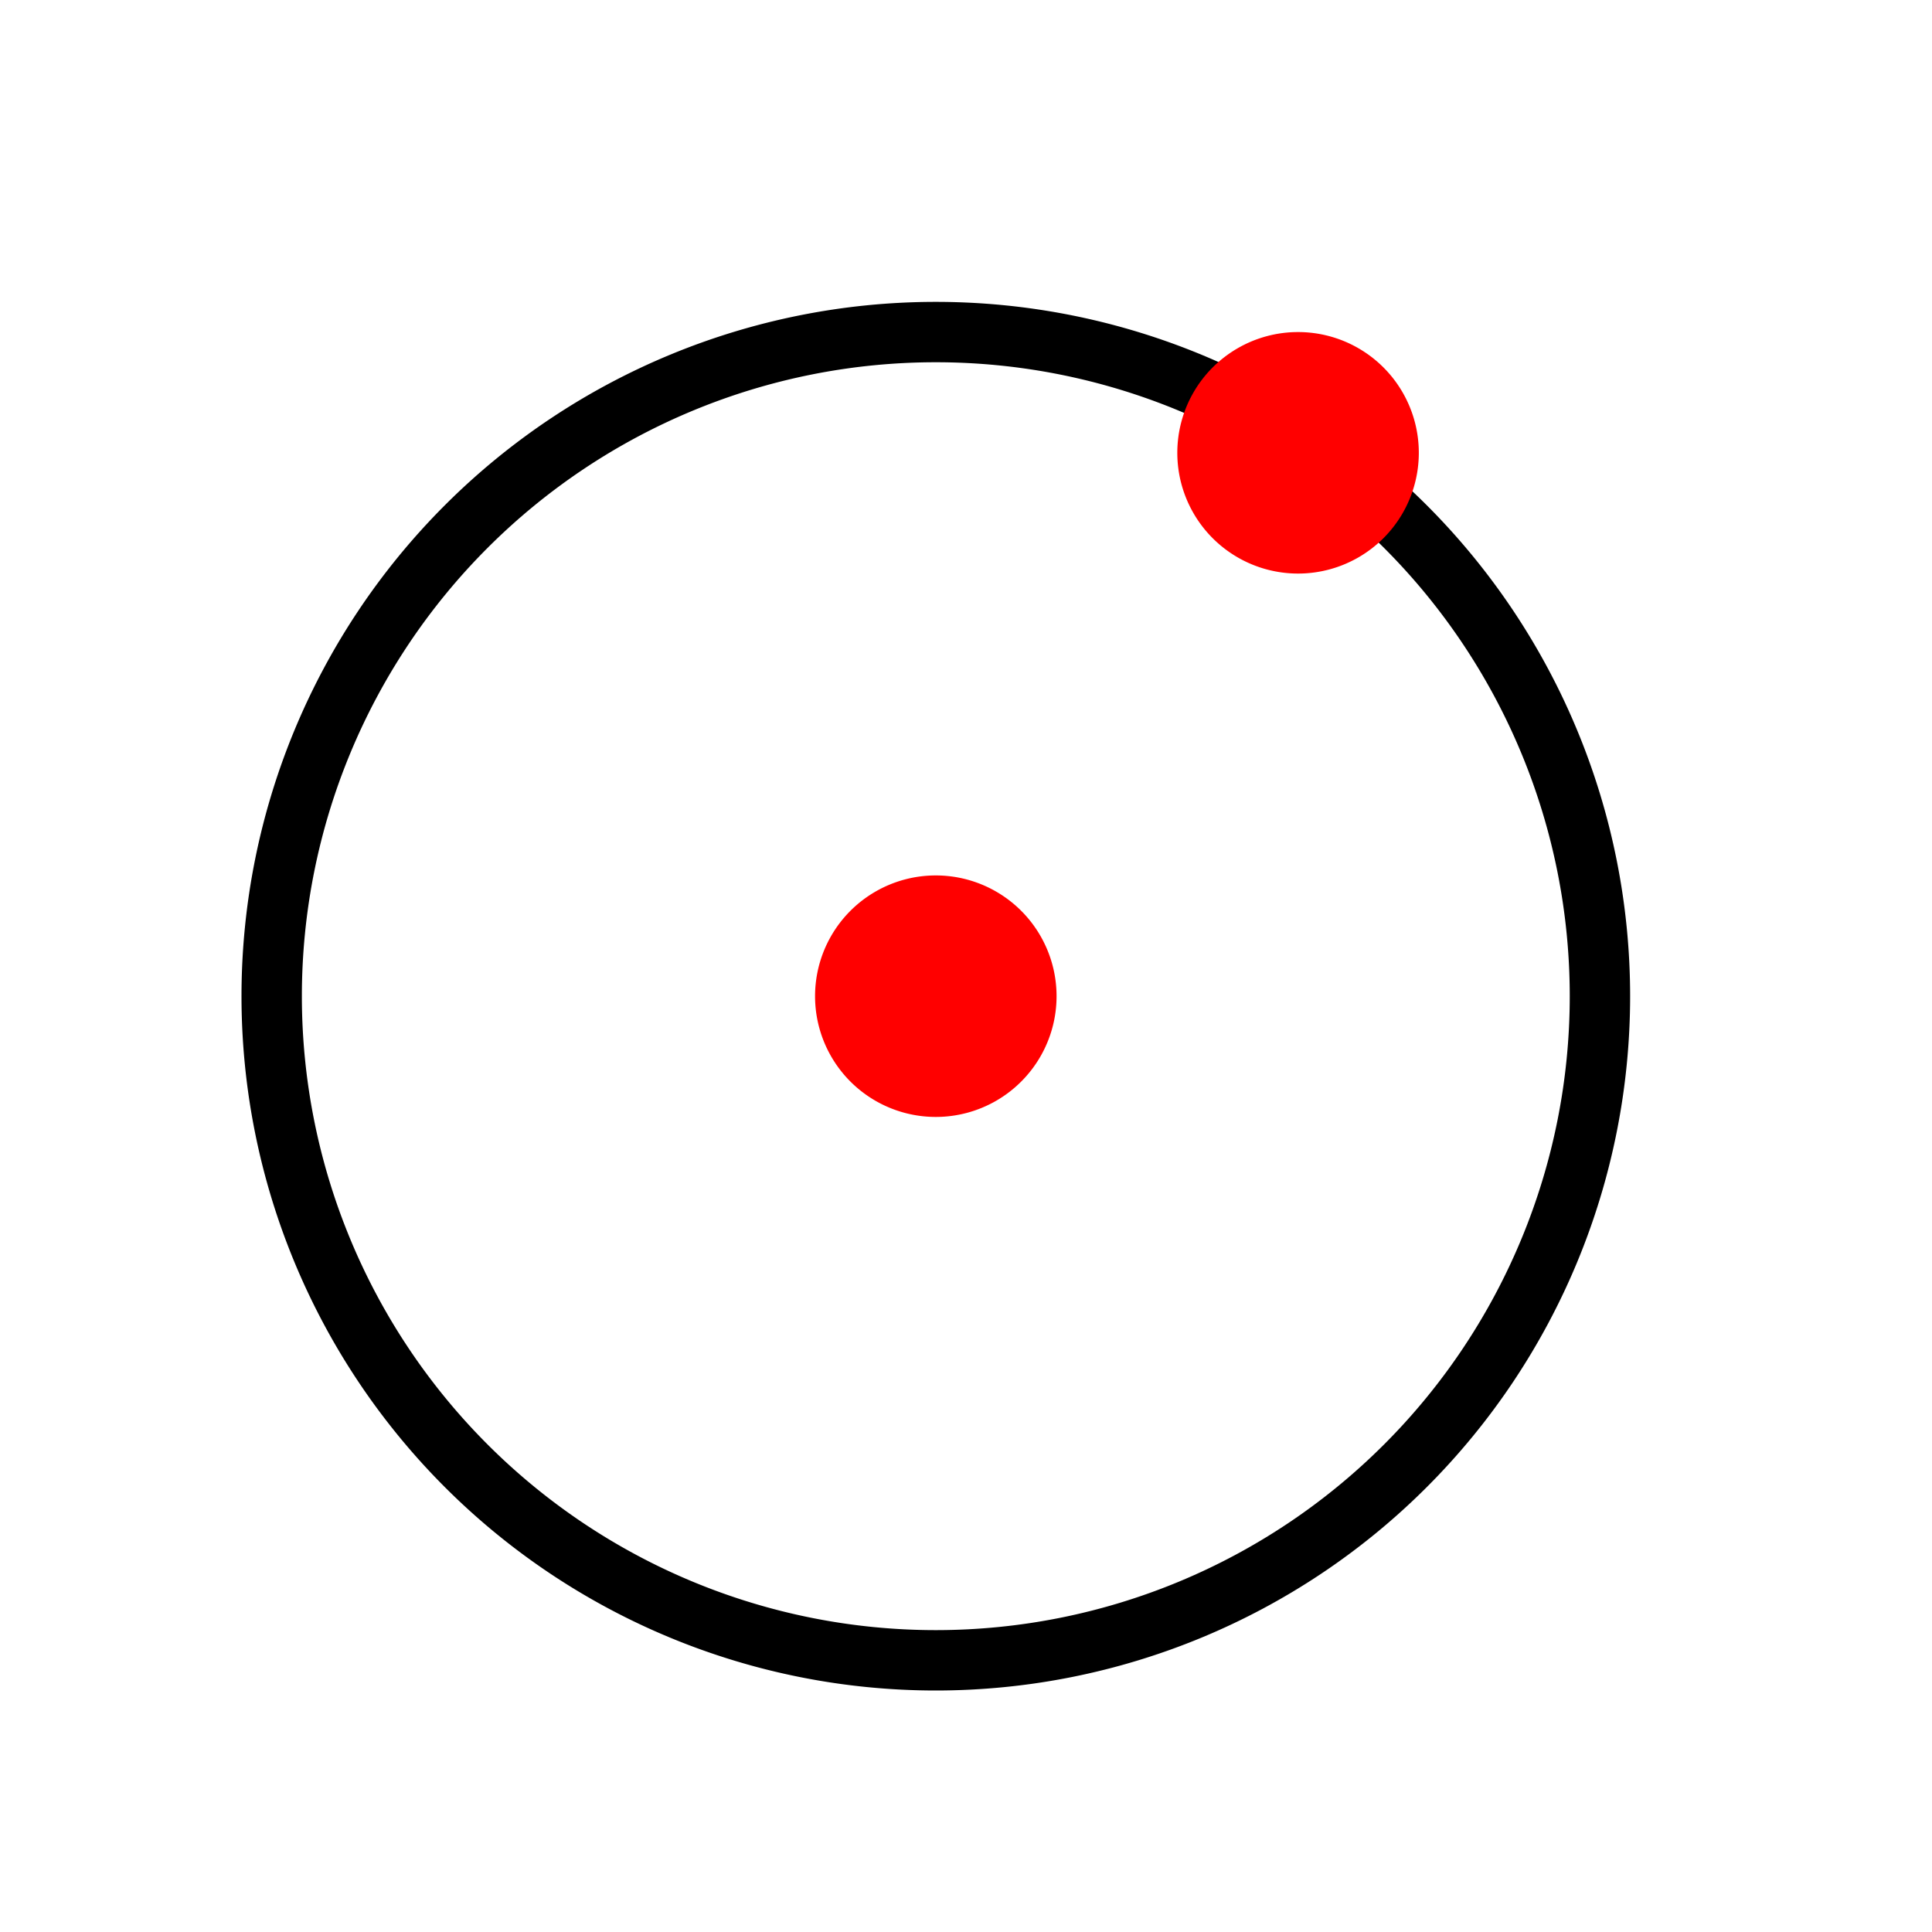
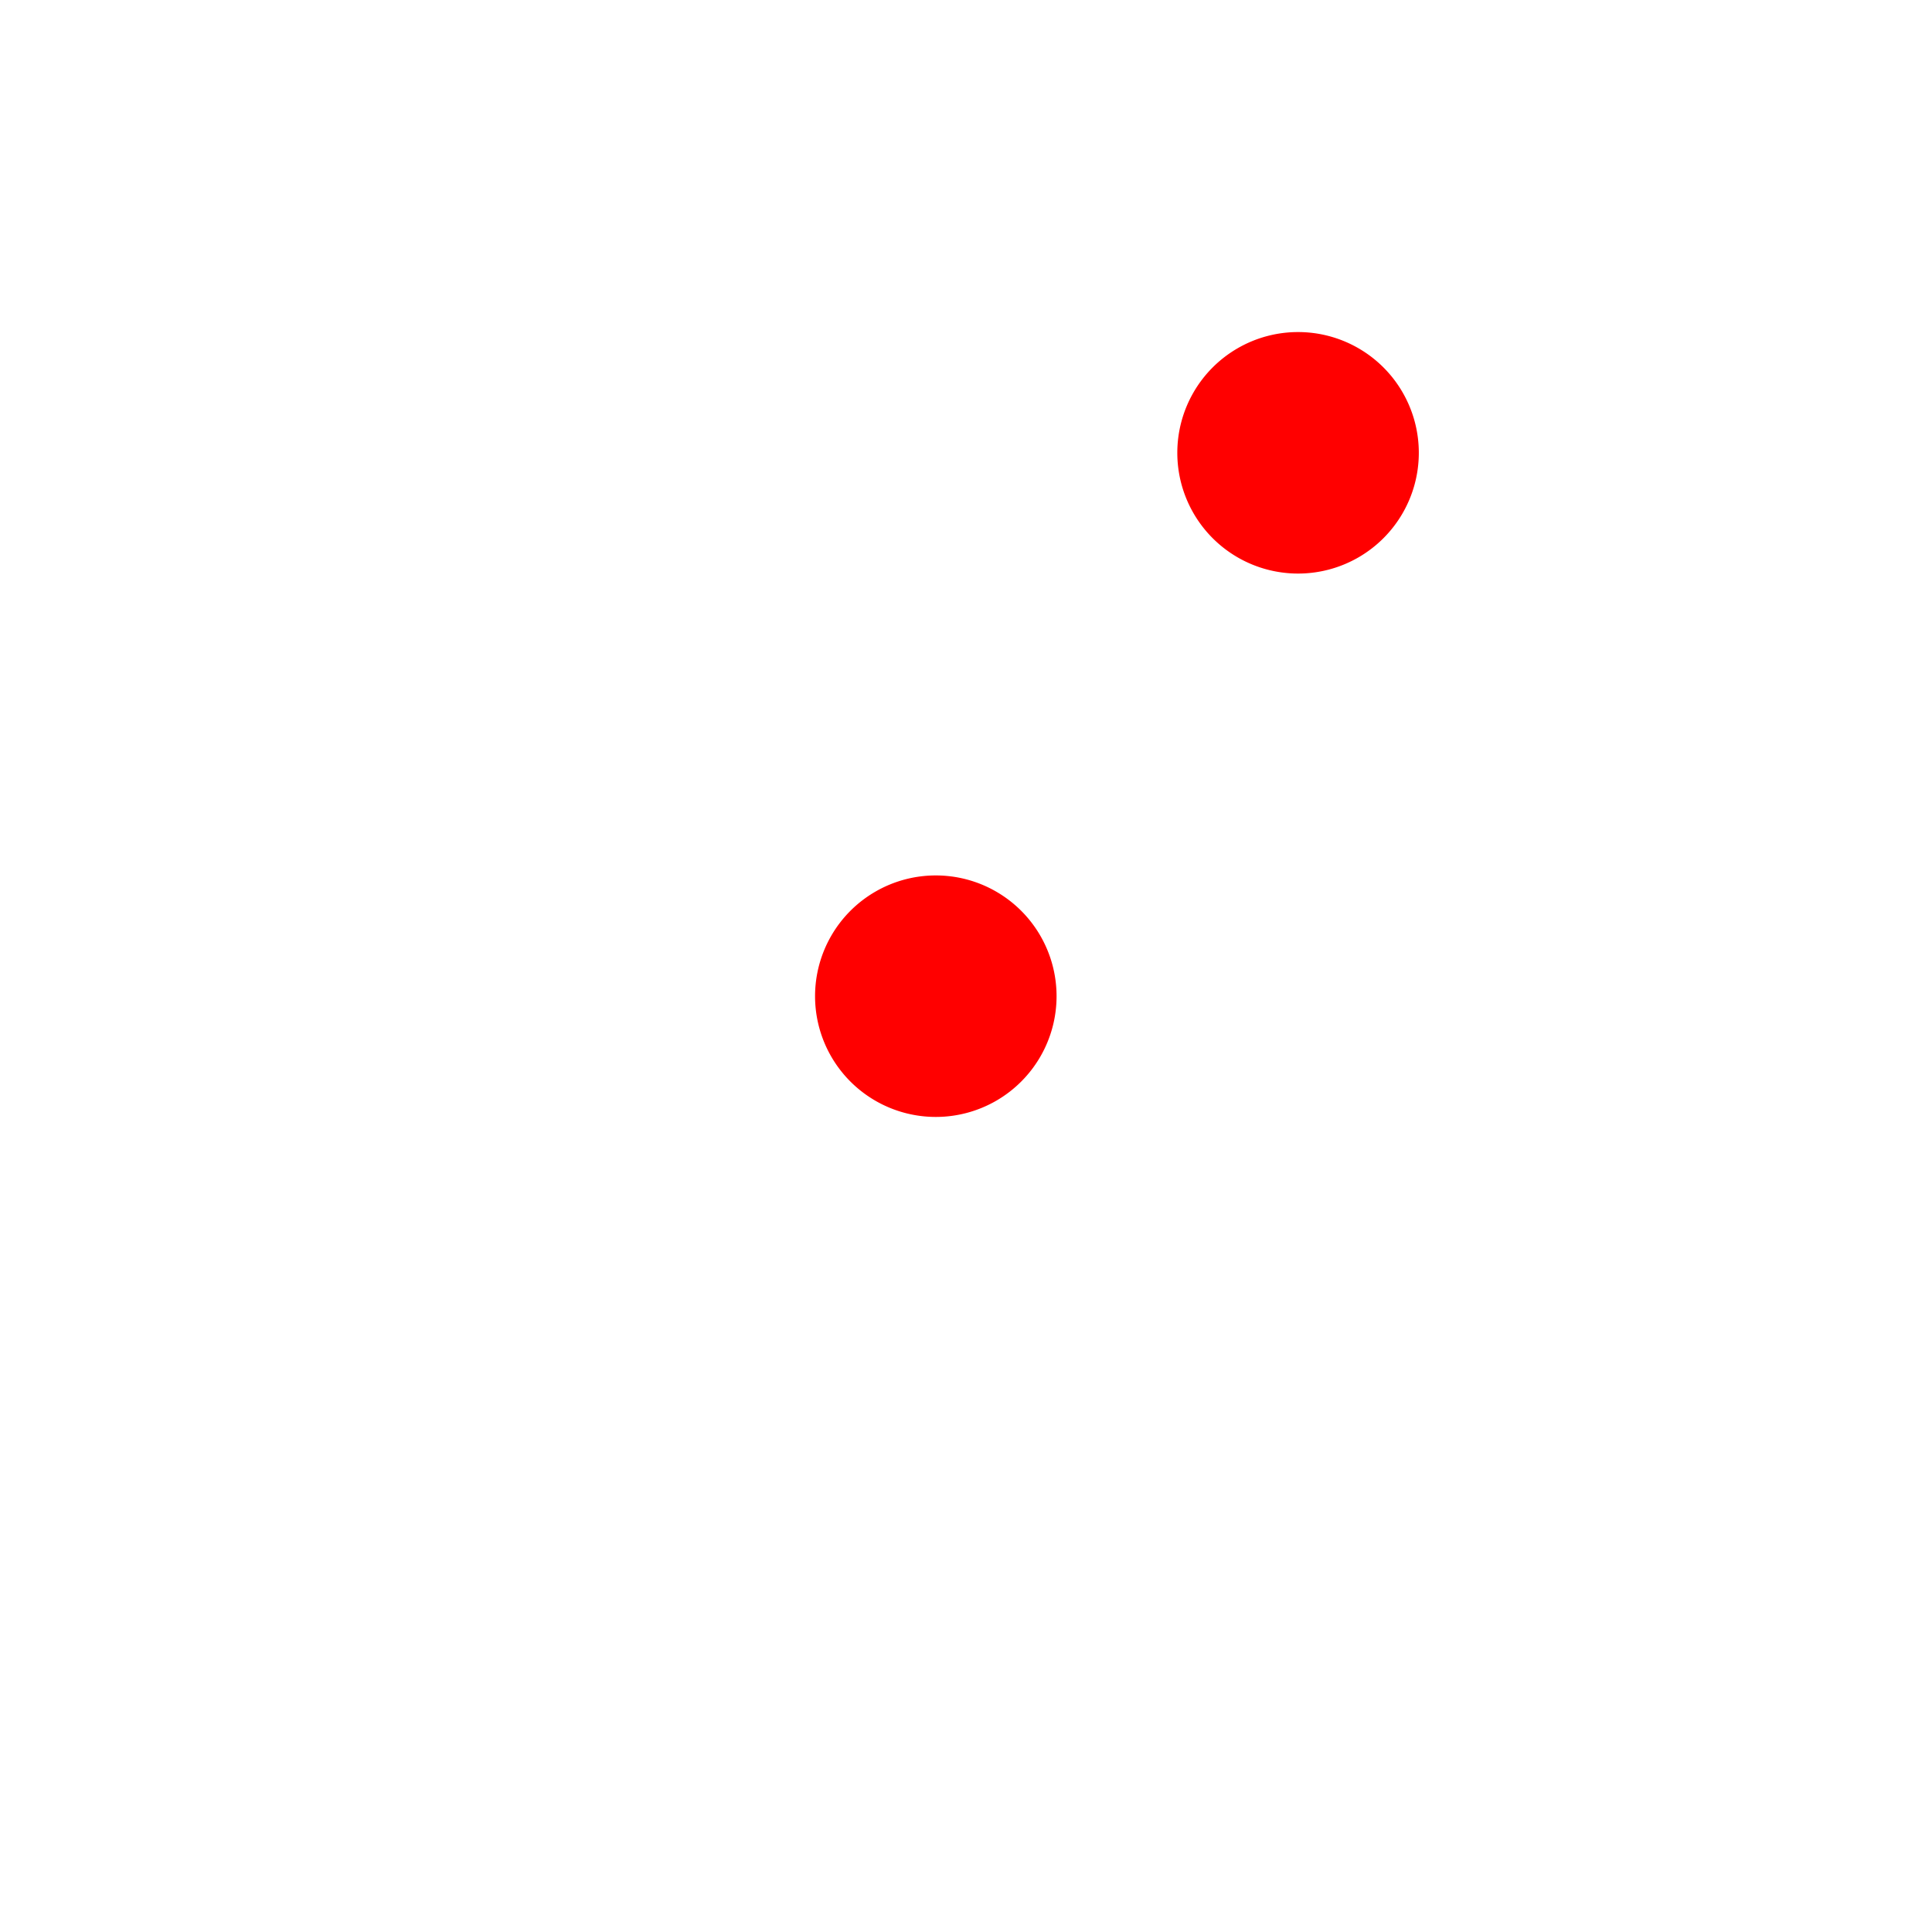
<svg xmlns="http://www.w3.org/2000/svg" xmlns:xlink="http://www.w3.org/1999/xlink" viewBox="0 0 512 512">
  <path d="m16.5 4.5a1 1 0 1 1 -2 0 1 1 0 1 1 2 0" transform="matrix(-32 0 0-32 744 408)" id="0" style="fill:#f00" />
-   <path d="m408 248a176 176 0 1 1 -352 0 176 176 0 1 1 352 0z" transform="translate(16 16)" style="fill:none;stroke:#000;stroke-linecap:square;stroke-linejoin:round;stroke-width:16" />
  <use transform="translate(96-144)" xlink:href="#0" />
</svg>